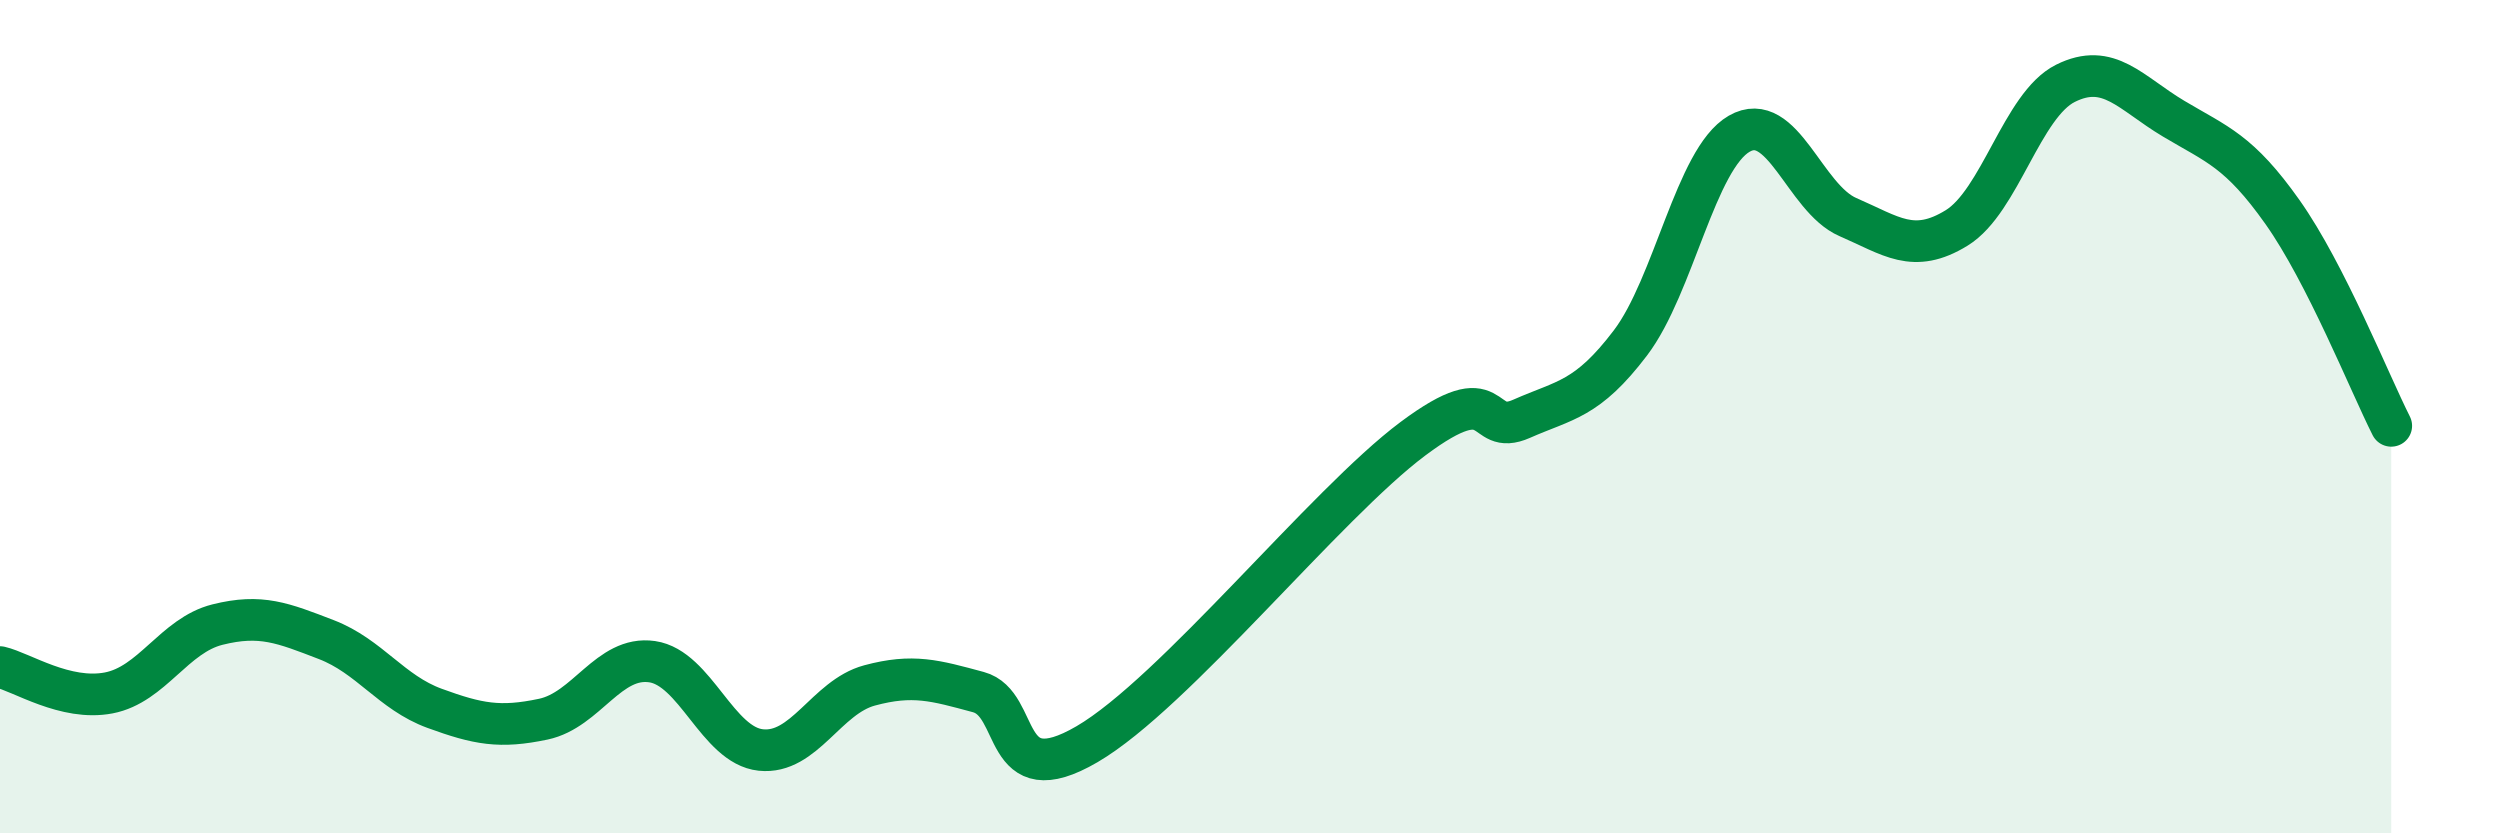
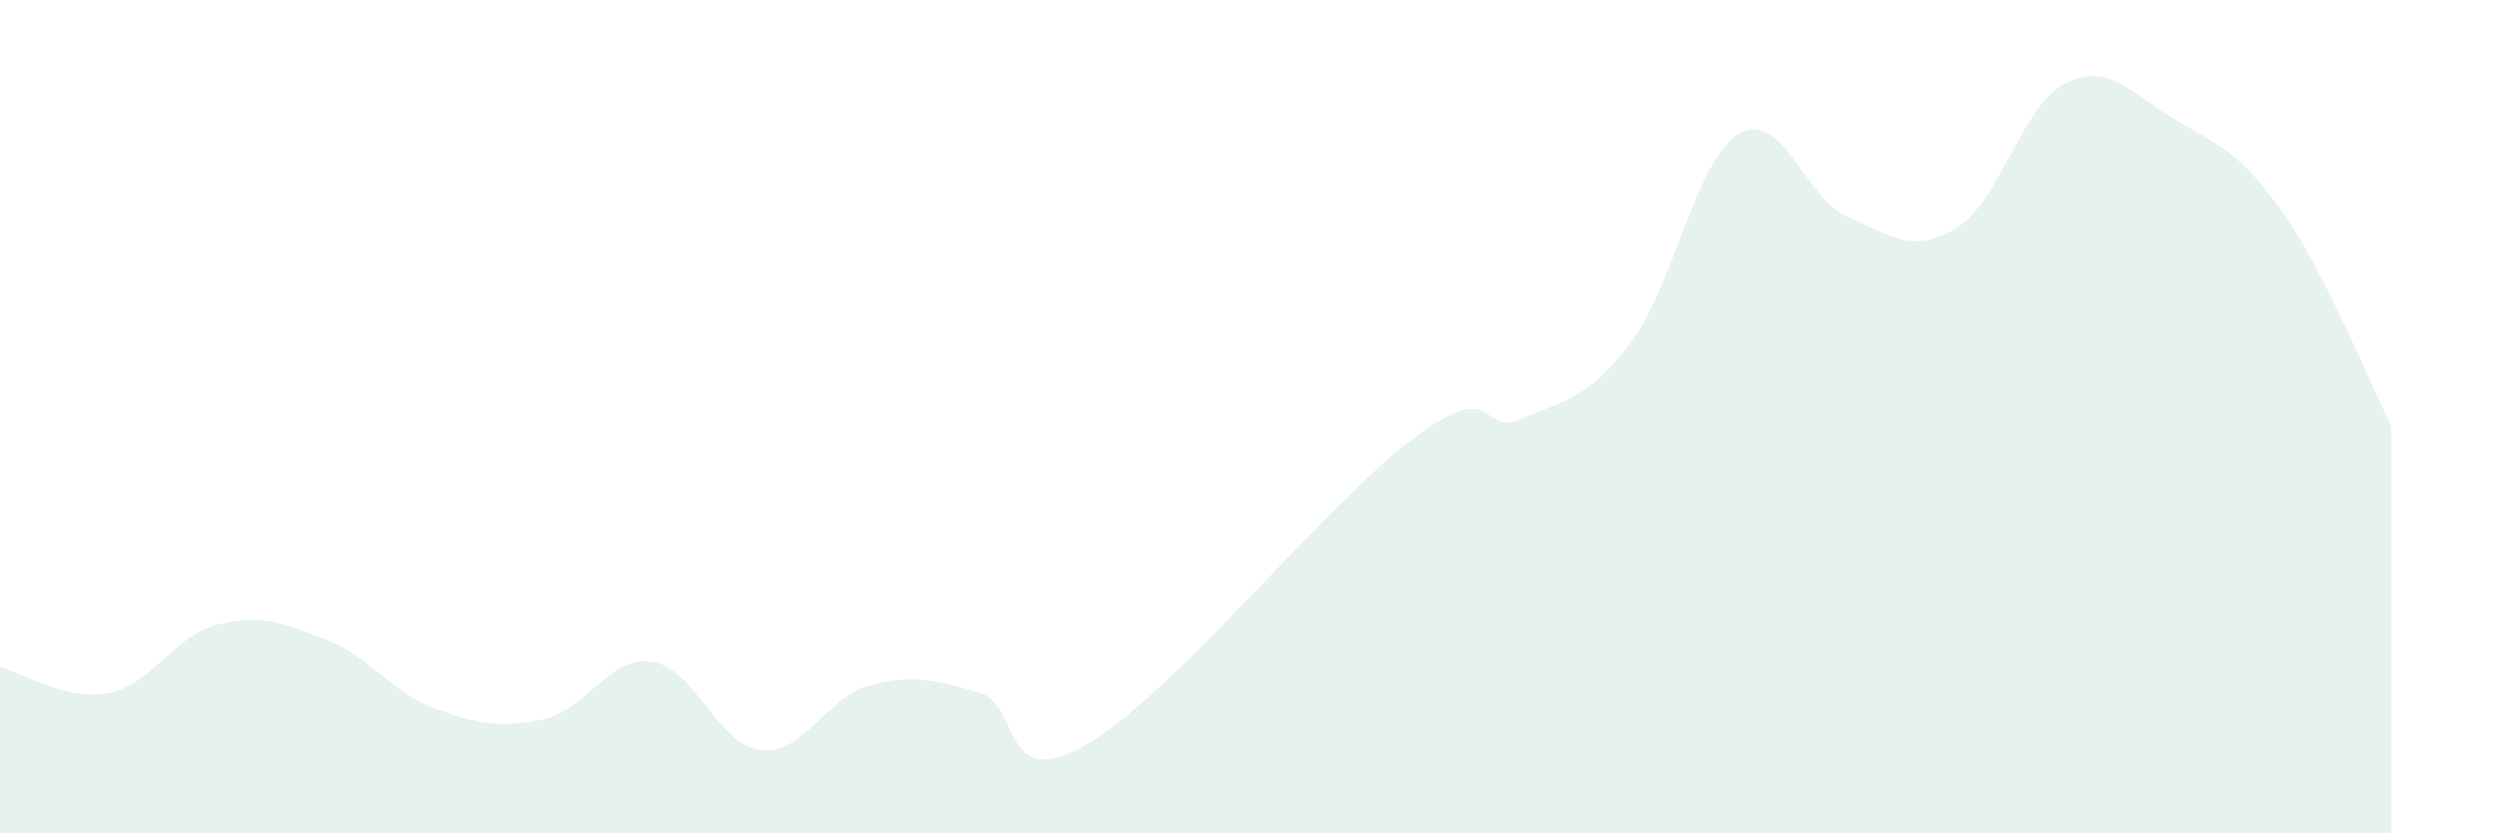
<svg xmlns="http://www.w3.org/2000/svg" width="60" height="20" viewBox="0 0 60 20">
  <path d="M 0,16.01 C 0.52,16.13 1.57,16.83 2.61,16.63 C 3.65,16.43 4.18,15.25 5.22,14.99 C 6.26,14.73 6.79,14.95 7.83,15.35 C 8.87,15.75 9.39,16.62 10.43,17 C 11.47,17.38 12,17.48 13.04,17.26 C 14.08,17.04 14.61,15.73 15.65,15.88 C 16.69,16.03 17.22,17.89 18.26,18 C 19.3,18.11 19.83,16.73 20.87,16.45 C 21.91,16.17 22.44,16.33 23.48,16.61 C 24.52,16.89 24,19.08 26.09,17.86 C 28.18,16.64 31.82,12.09 33.91,10.53 C 36,8.97 35.48,10.51 36.52,10.05 C 37.56,9.59 38.09,9.6 39.13,8.23 C 40.17,6.86 40.7,3.81 41.74,3.21 C 42.78,2.61 43.31,4.76 44.35,5.21 C 45.39,5.66 45.92,6.11 46.96,5.47 C 48,4.83 48.53,2.52 49.57,2 C 50.61,1.48 51.13,2.23 52.17,2.85 C 53.21,3.47 53.74,3.62 54.78,5.09 C 55.82,6.56 56.87,9.19 57.39,10.22L57.39 20L0 20Z" fill="#008740" opacity="0.1" stroke-linecap="round" stroke-linejoin="round" />
-   <path d="M 0,16.01 C 0.52,16.13 1.57,16.83 2.61,16.63 C 3.65,16.43 4.18,15.25 5.22,14.99 C 6.26,14.73 6.79,14.95 7.83,15.35 C 8.87,15.75 9.39,16.62 10.43,17 C 11.47,17.38 12,17.48 13.04,17.26 C 14.08,17.04 14.61,15.73 15.65,15.88 C 16.69,16.03 17.22,17.89 18.26,18 C 19.3,18.11 19.83,16.73 20.87,16.45 C 21.91,16.17 22.44,16.33 23.48,16.61 C 24.52,16.89 24,19.08 26.09,17.86 C 28.18,16.64 31.82,12.09 33.91,10.53 C 36,8.97 35.48,10.51 36.52,10.05 C 37.56,9.59 38.09,9.6 39.13,8.23 C 40.17,6.86 40.7,3.81 41.74,3.21 C 42.78,2.61 43.31,4.76 44.35,5.21 C 45.39,5.66 45.92,6.11 46.96,5.47 C 48,4.83 48.53,2.52 49.57,2 C 50.61,1.48 51.13,2.23 52.17,2.85 C 53.21,3.47 53.74,3.62 54.78,5.09 C 55.82,6.56 56.87,9.19 57.39,10.22" stroke="#008740" stroke-width="1" fill="none" stroke-linecap="round" stroke-linejoin="round" />
</svg>